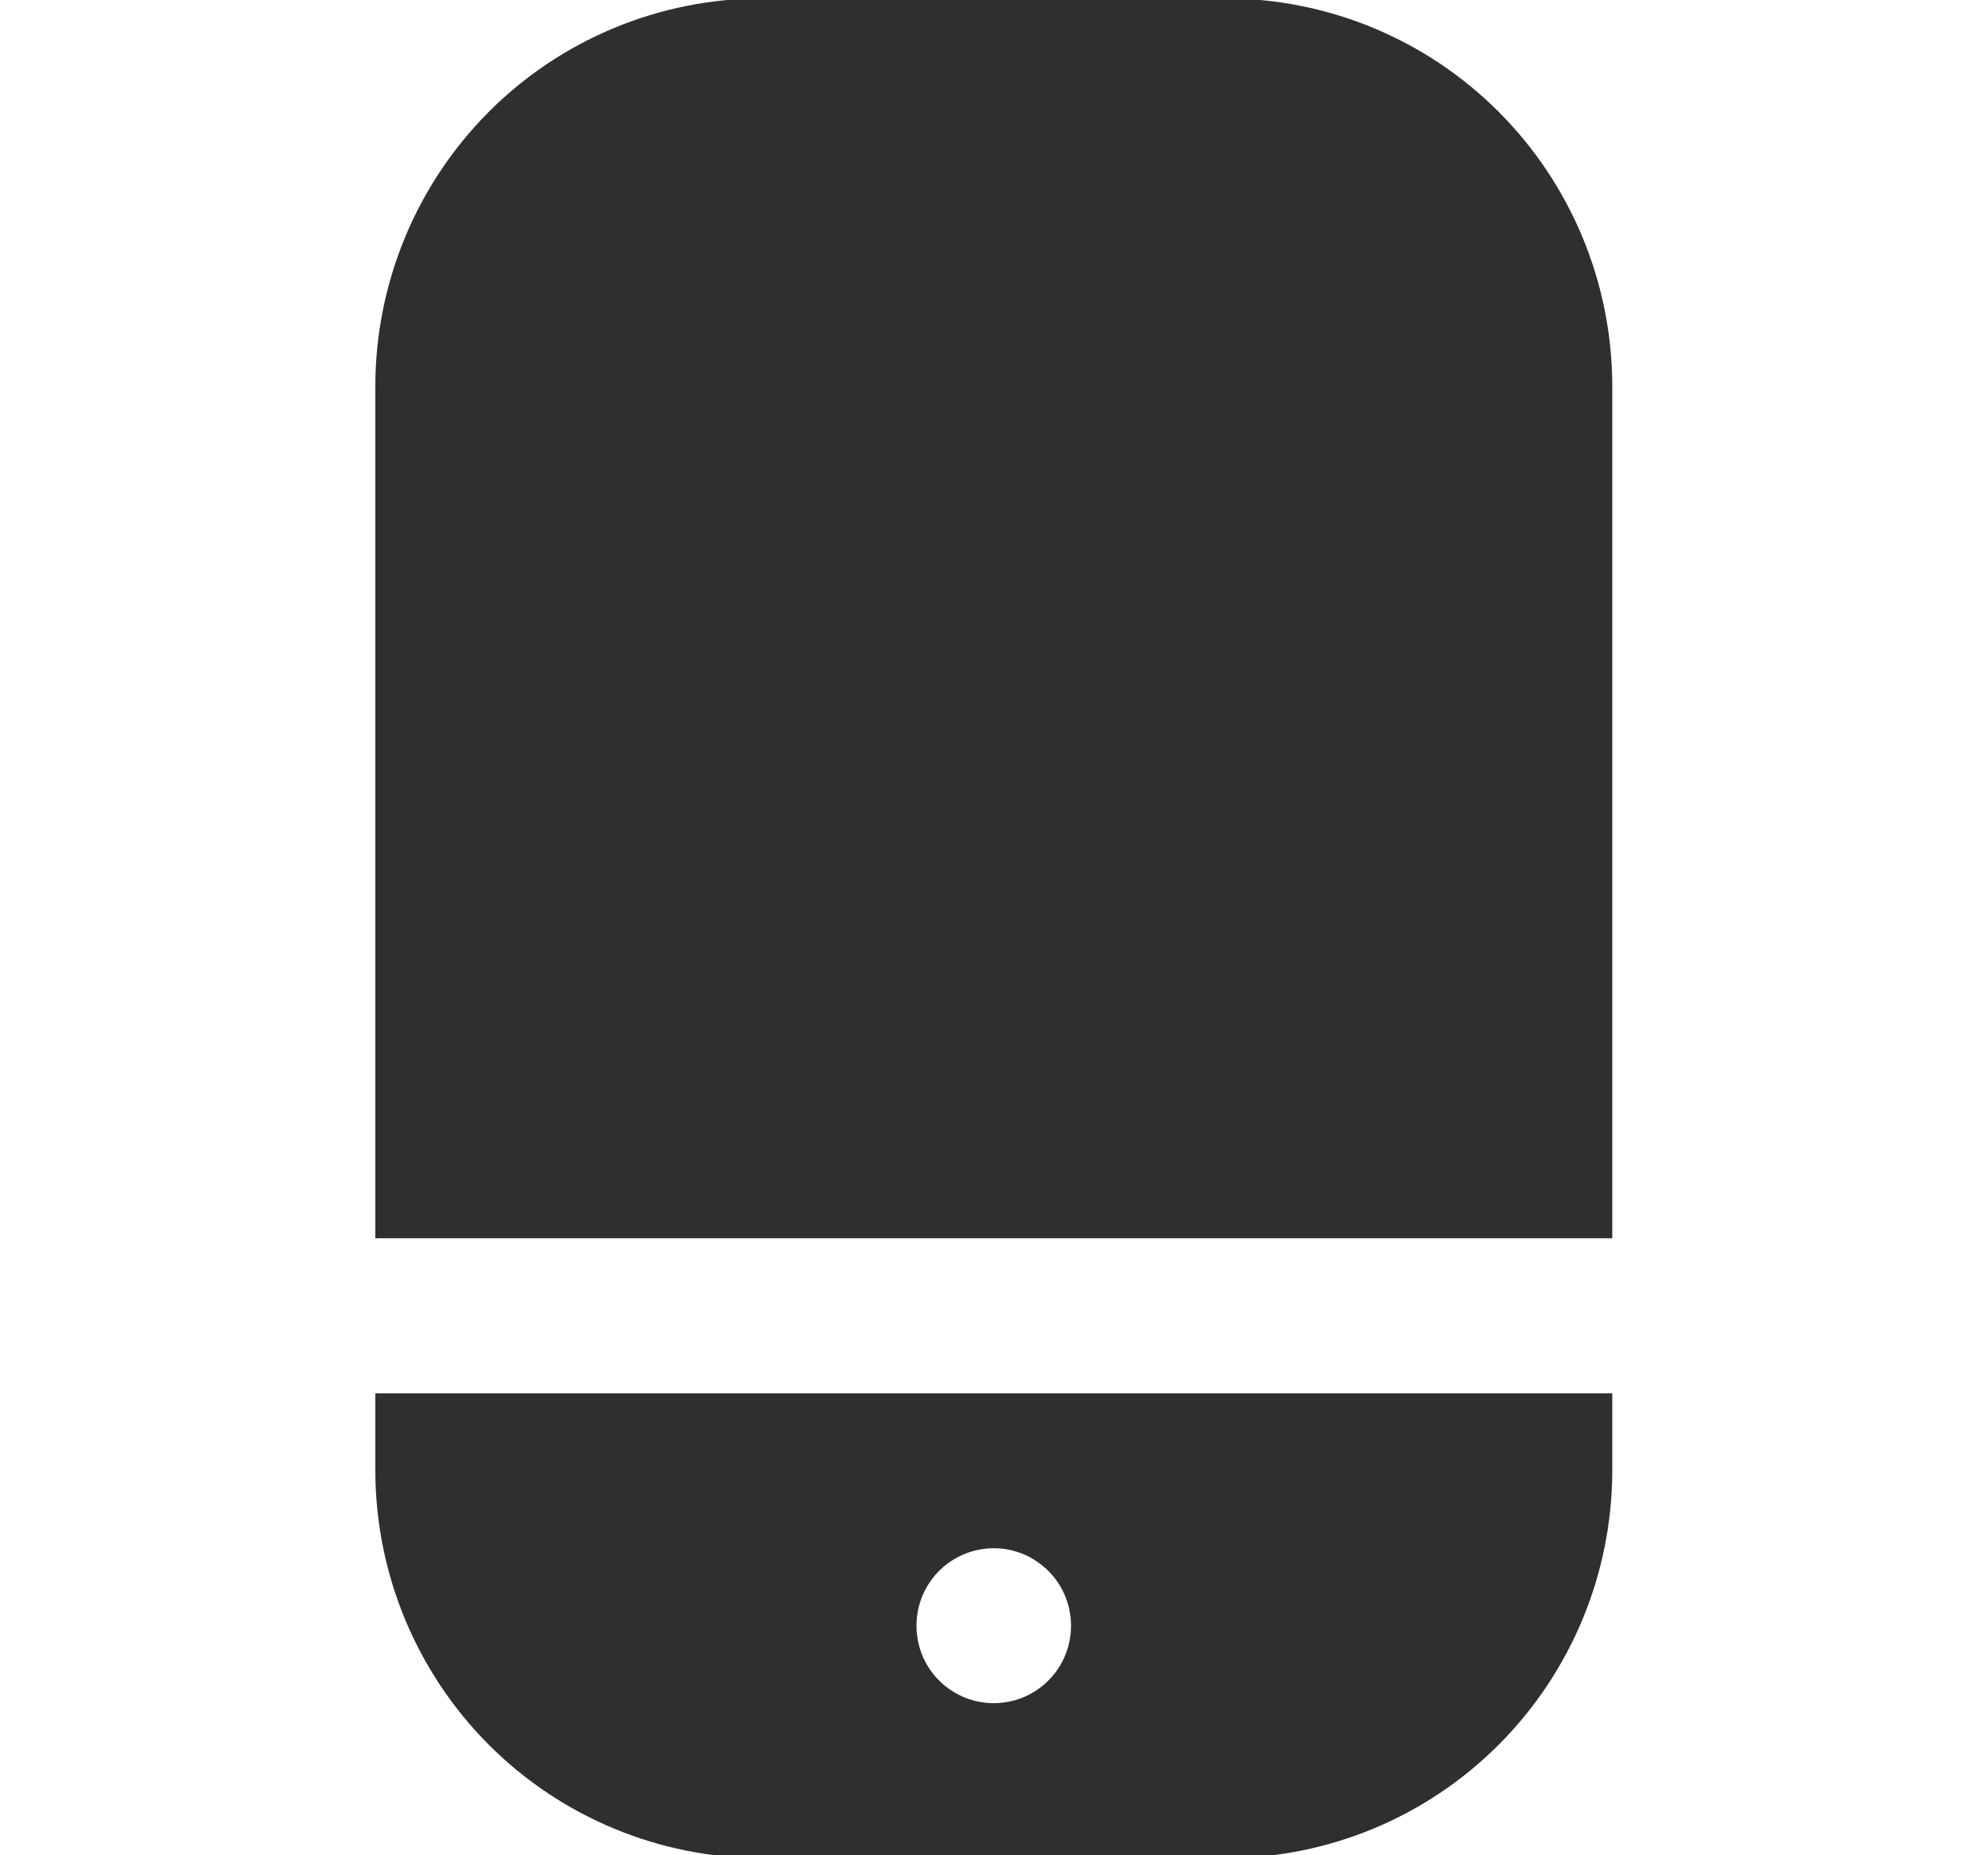
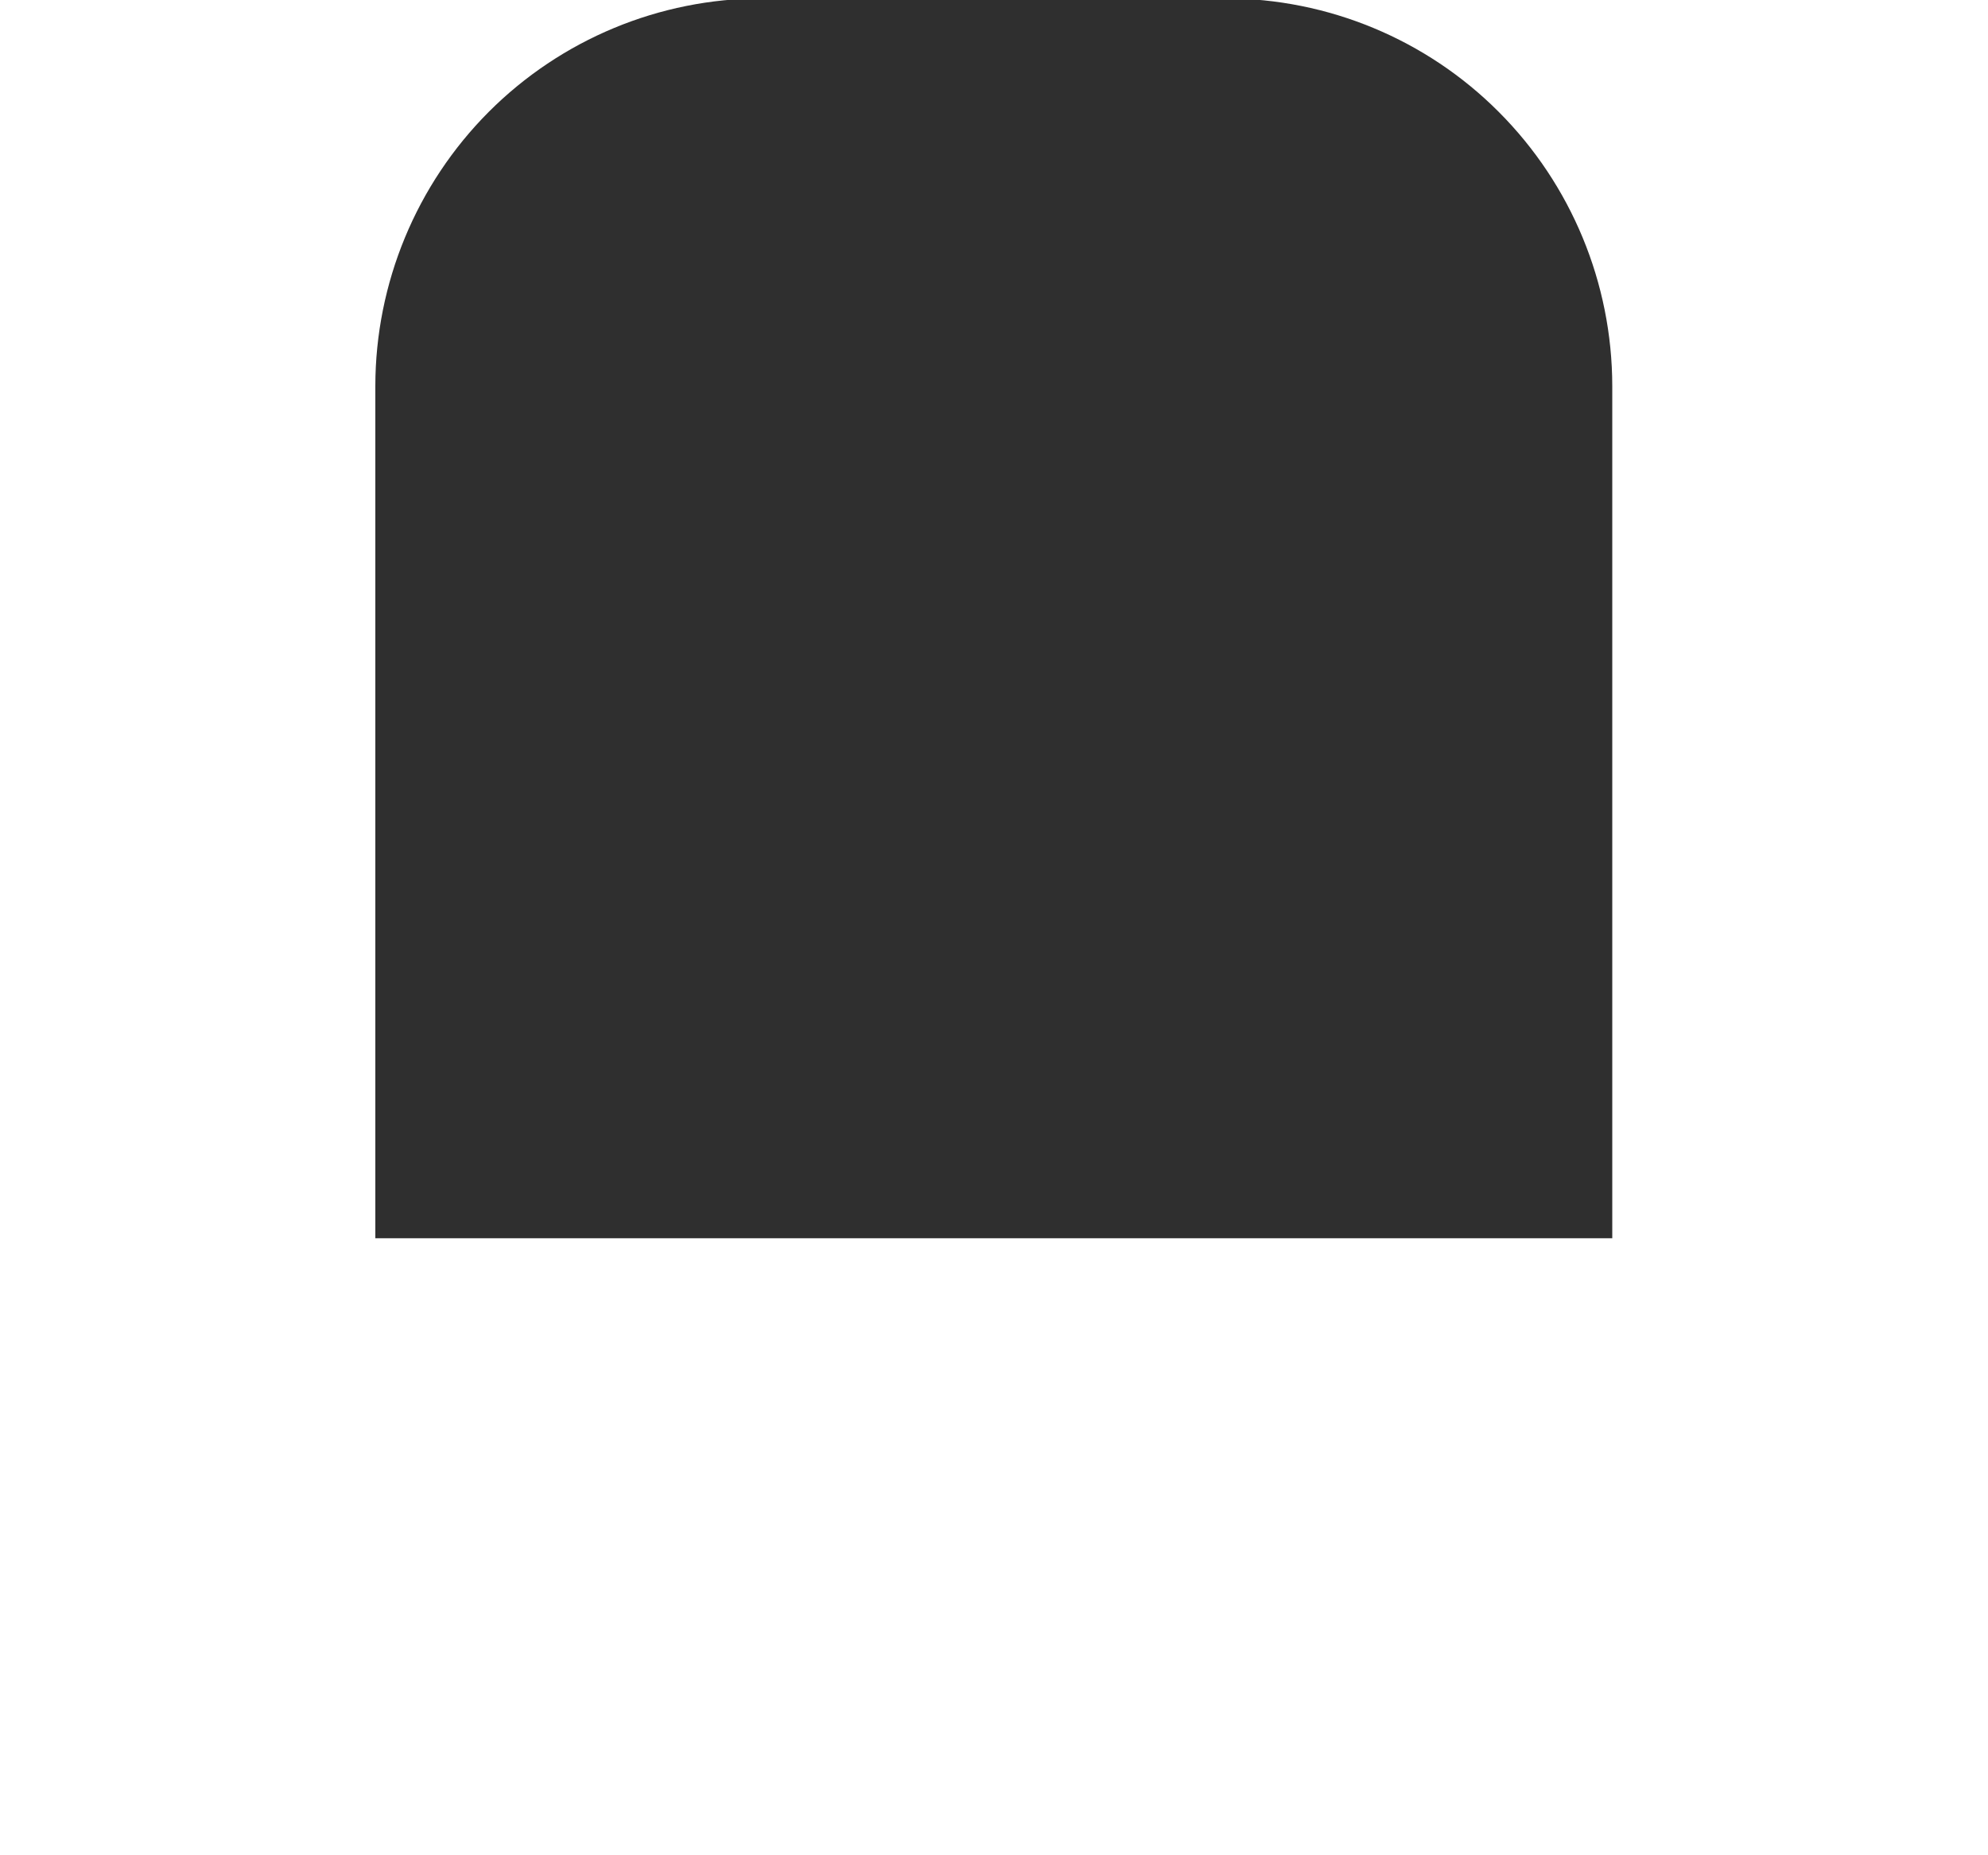
<svg xmlns="http://www.w3.org/2000/svg" width="15" height="14" viewBox="0 0 15 14" fill="none">
  <g id="icons" clip-path="url(#clip0_5914_3638)">
    <path id="Vector" d="M9.248 -0.012H5.748C4.975 -0.011 4.234 0.297 3.687 0.845C3.141 1.393 2.833 2.137 2.832 2.912V9.344H12.165V2.912C12.164 2.137 11.856 1.393 11.309 0.845C10.763 0.297 10.021 -0.011 9.248 -0.012Z" fill="#2F2F2F" />
-     <path id="Vector_2" d="M2.832 11.098C2.833 11.874 3.141 12.617 3.687 13.165C4.234 13.713 4.975 14.021 5.748 14.022H9.248C10.021 14.021 10.763 13.713 11.309 13.165C11.856 12.617 12.164 11.874 12.165 11.098V10.514H2.832V11.098ZM7.498 11.683C7.614 11.683 7.726 11.717 7.822 11.782C7.918 11.846 7.993 11.937 8.037 12.044C8.081 12.151 8.093 12.269 8.07 12.382C8.048 12.495 7.992 12.6 7.911 12.681C7.829 12.763 7.725 12.819 7.612 12.841C7.499 12.864 7.382 12.852 7.275 12.808C7.169 12.764 7.077 12.689 7.013 12.593C6.949 12.497 6.915 12.384 6.915 12.268C6.915 12.113 6.976 11.964 7.086 11.854C7.195 11.745 7.344 11.683 7.498 11.683Z" fill="#2F2F2F" />
  </g>
  <defs>
    <clipPath id="clip0_5914_3638">
      <rect width="14" height="14" fill="white" transform="translate(0.5)" />
    </clipPath>
  </defs>
</svg>